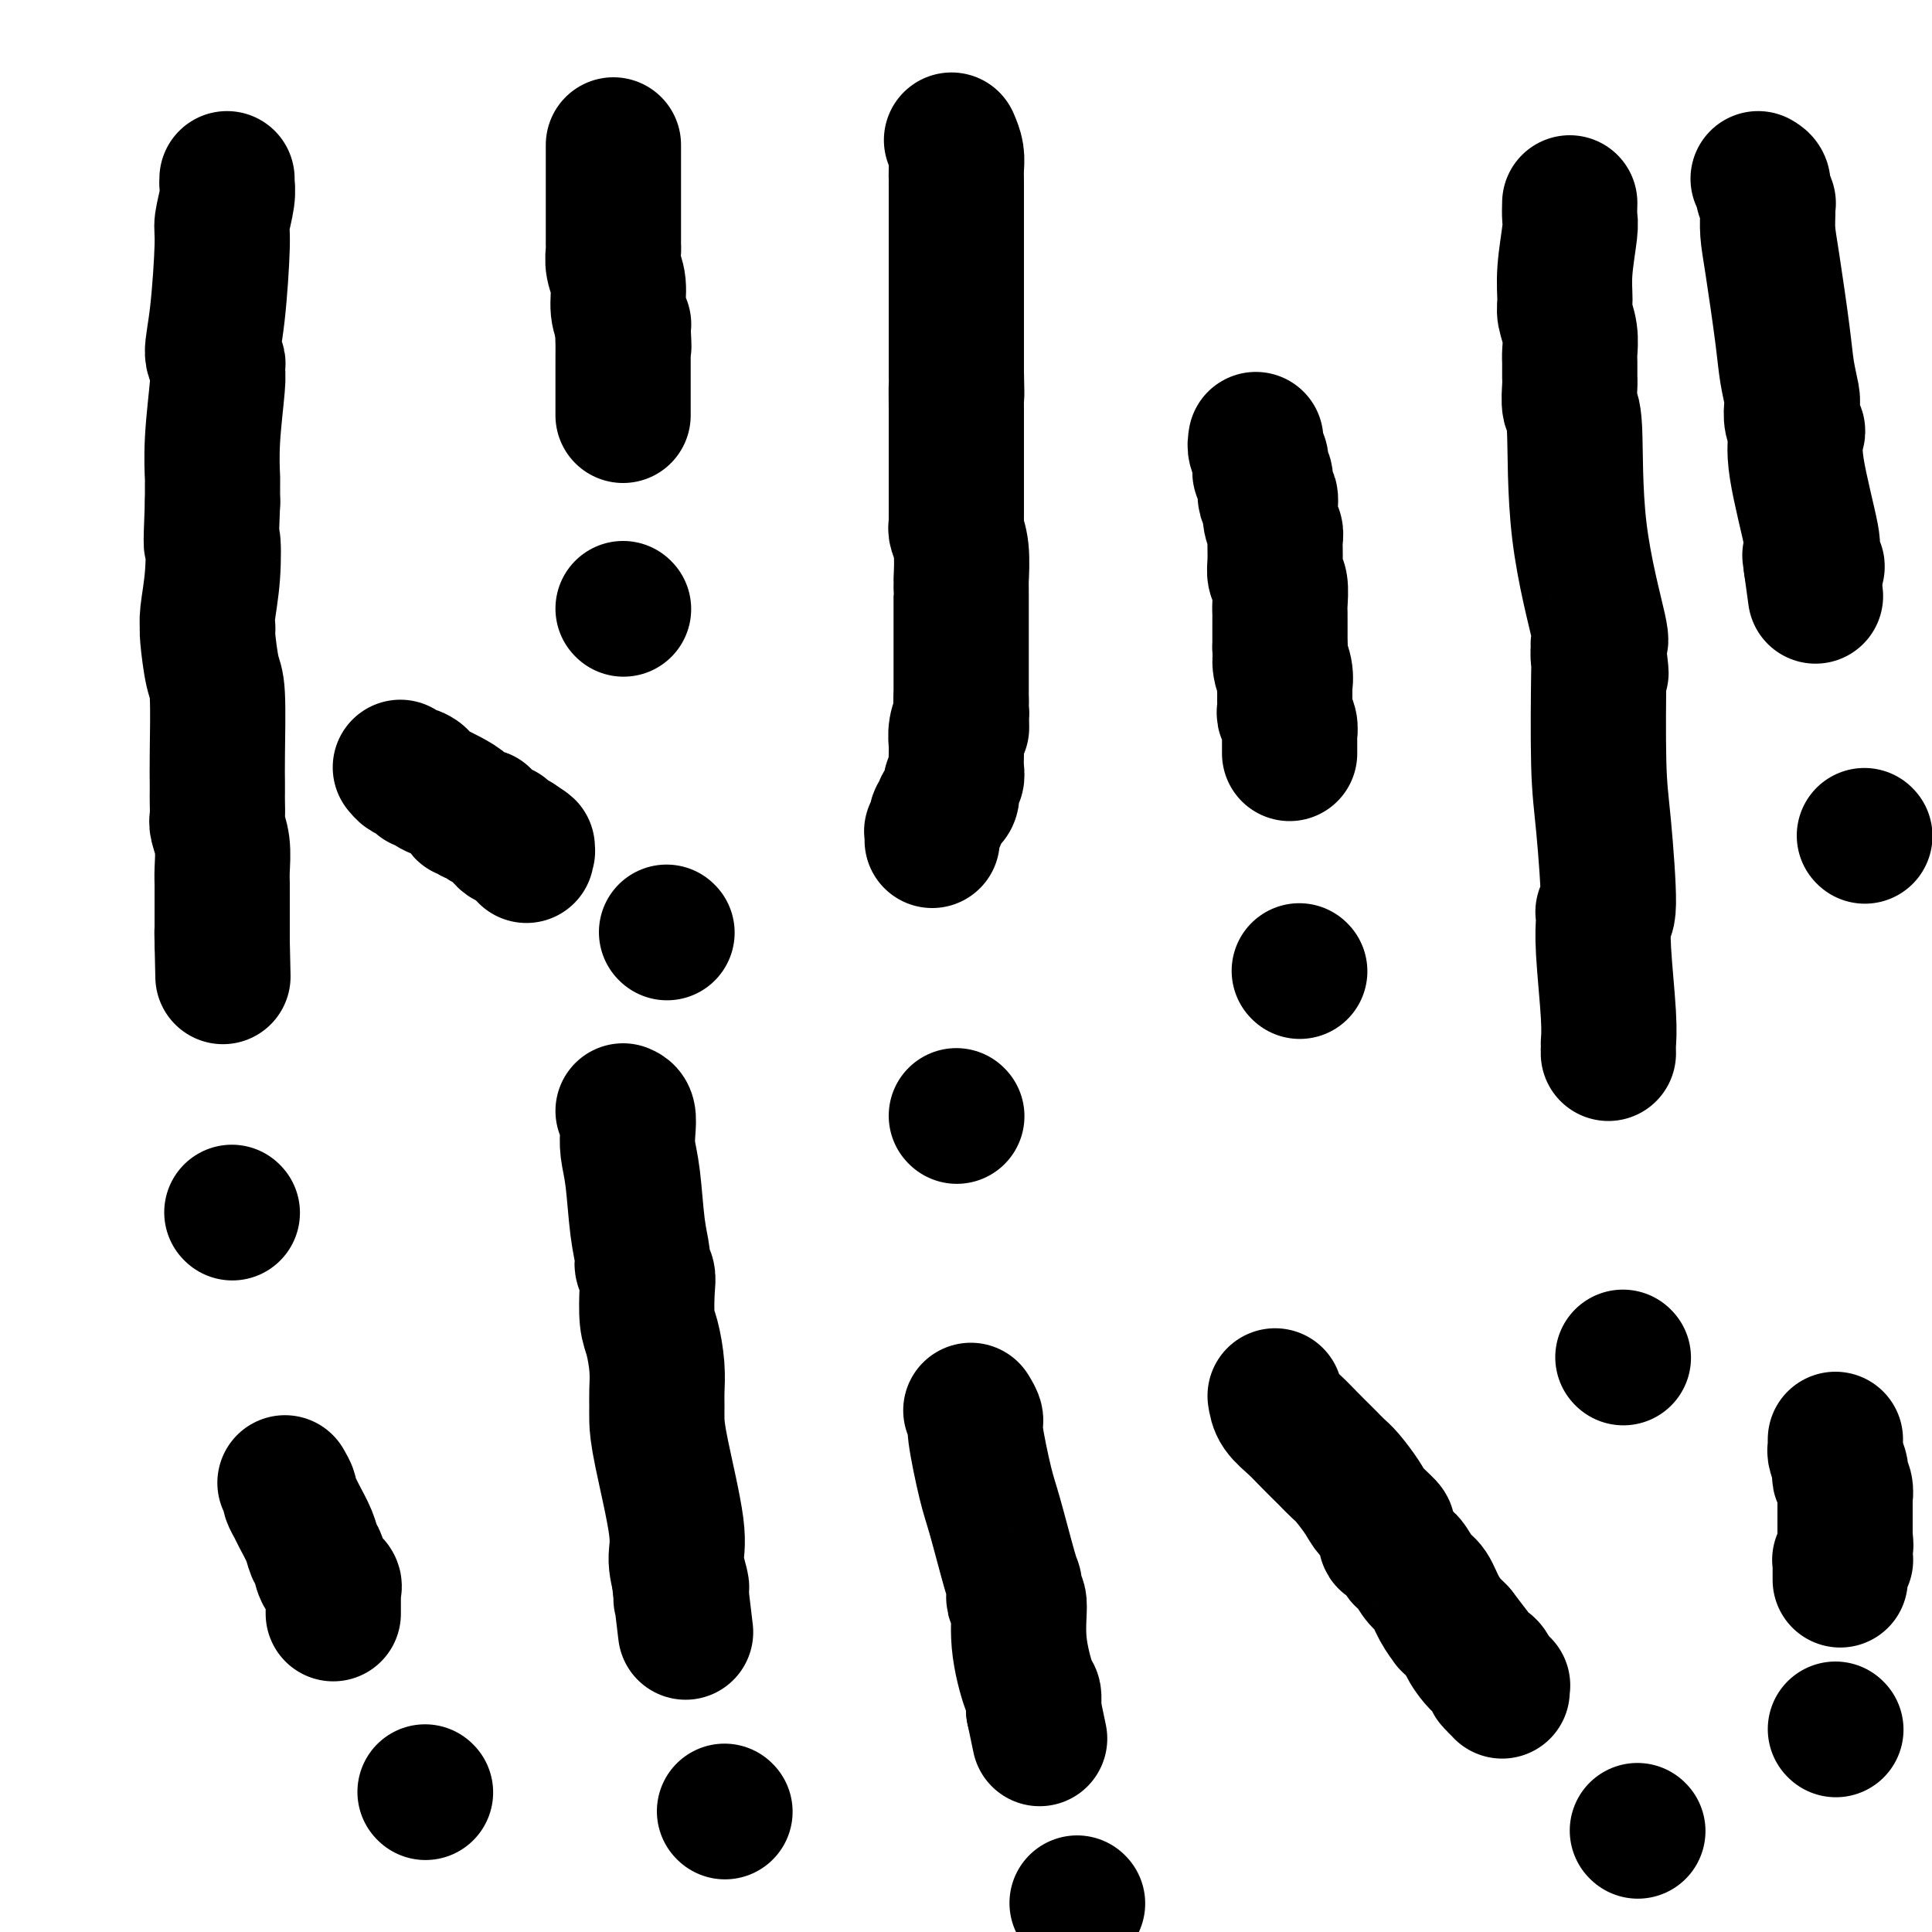
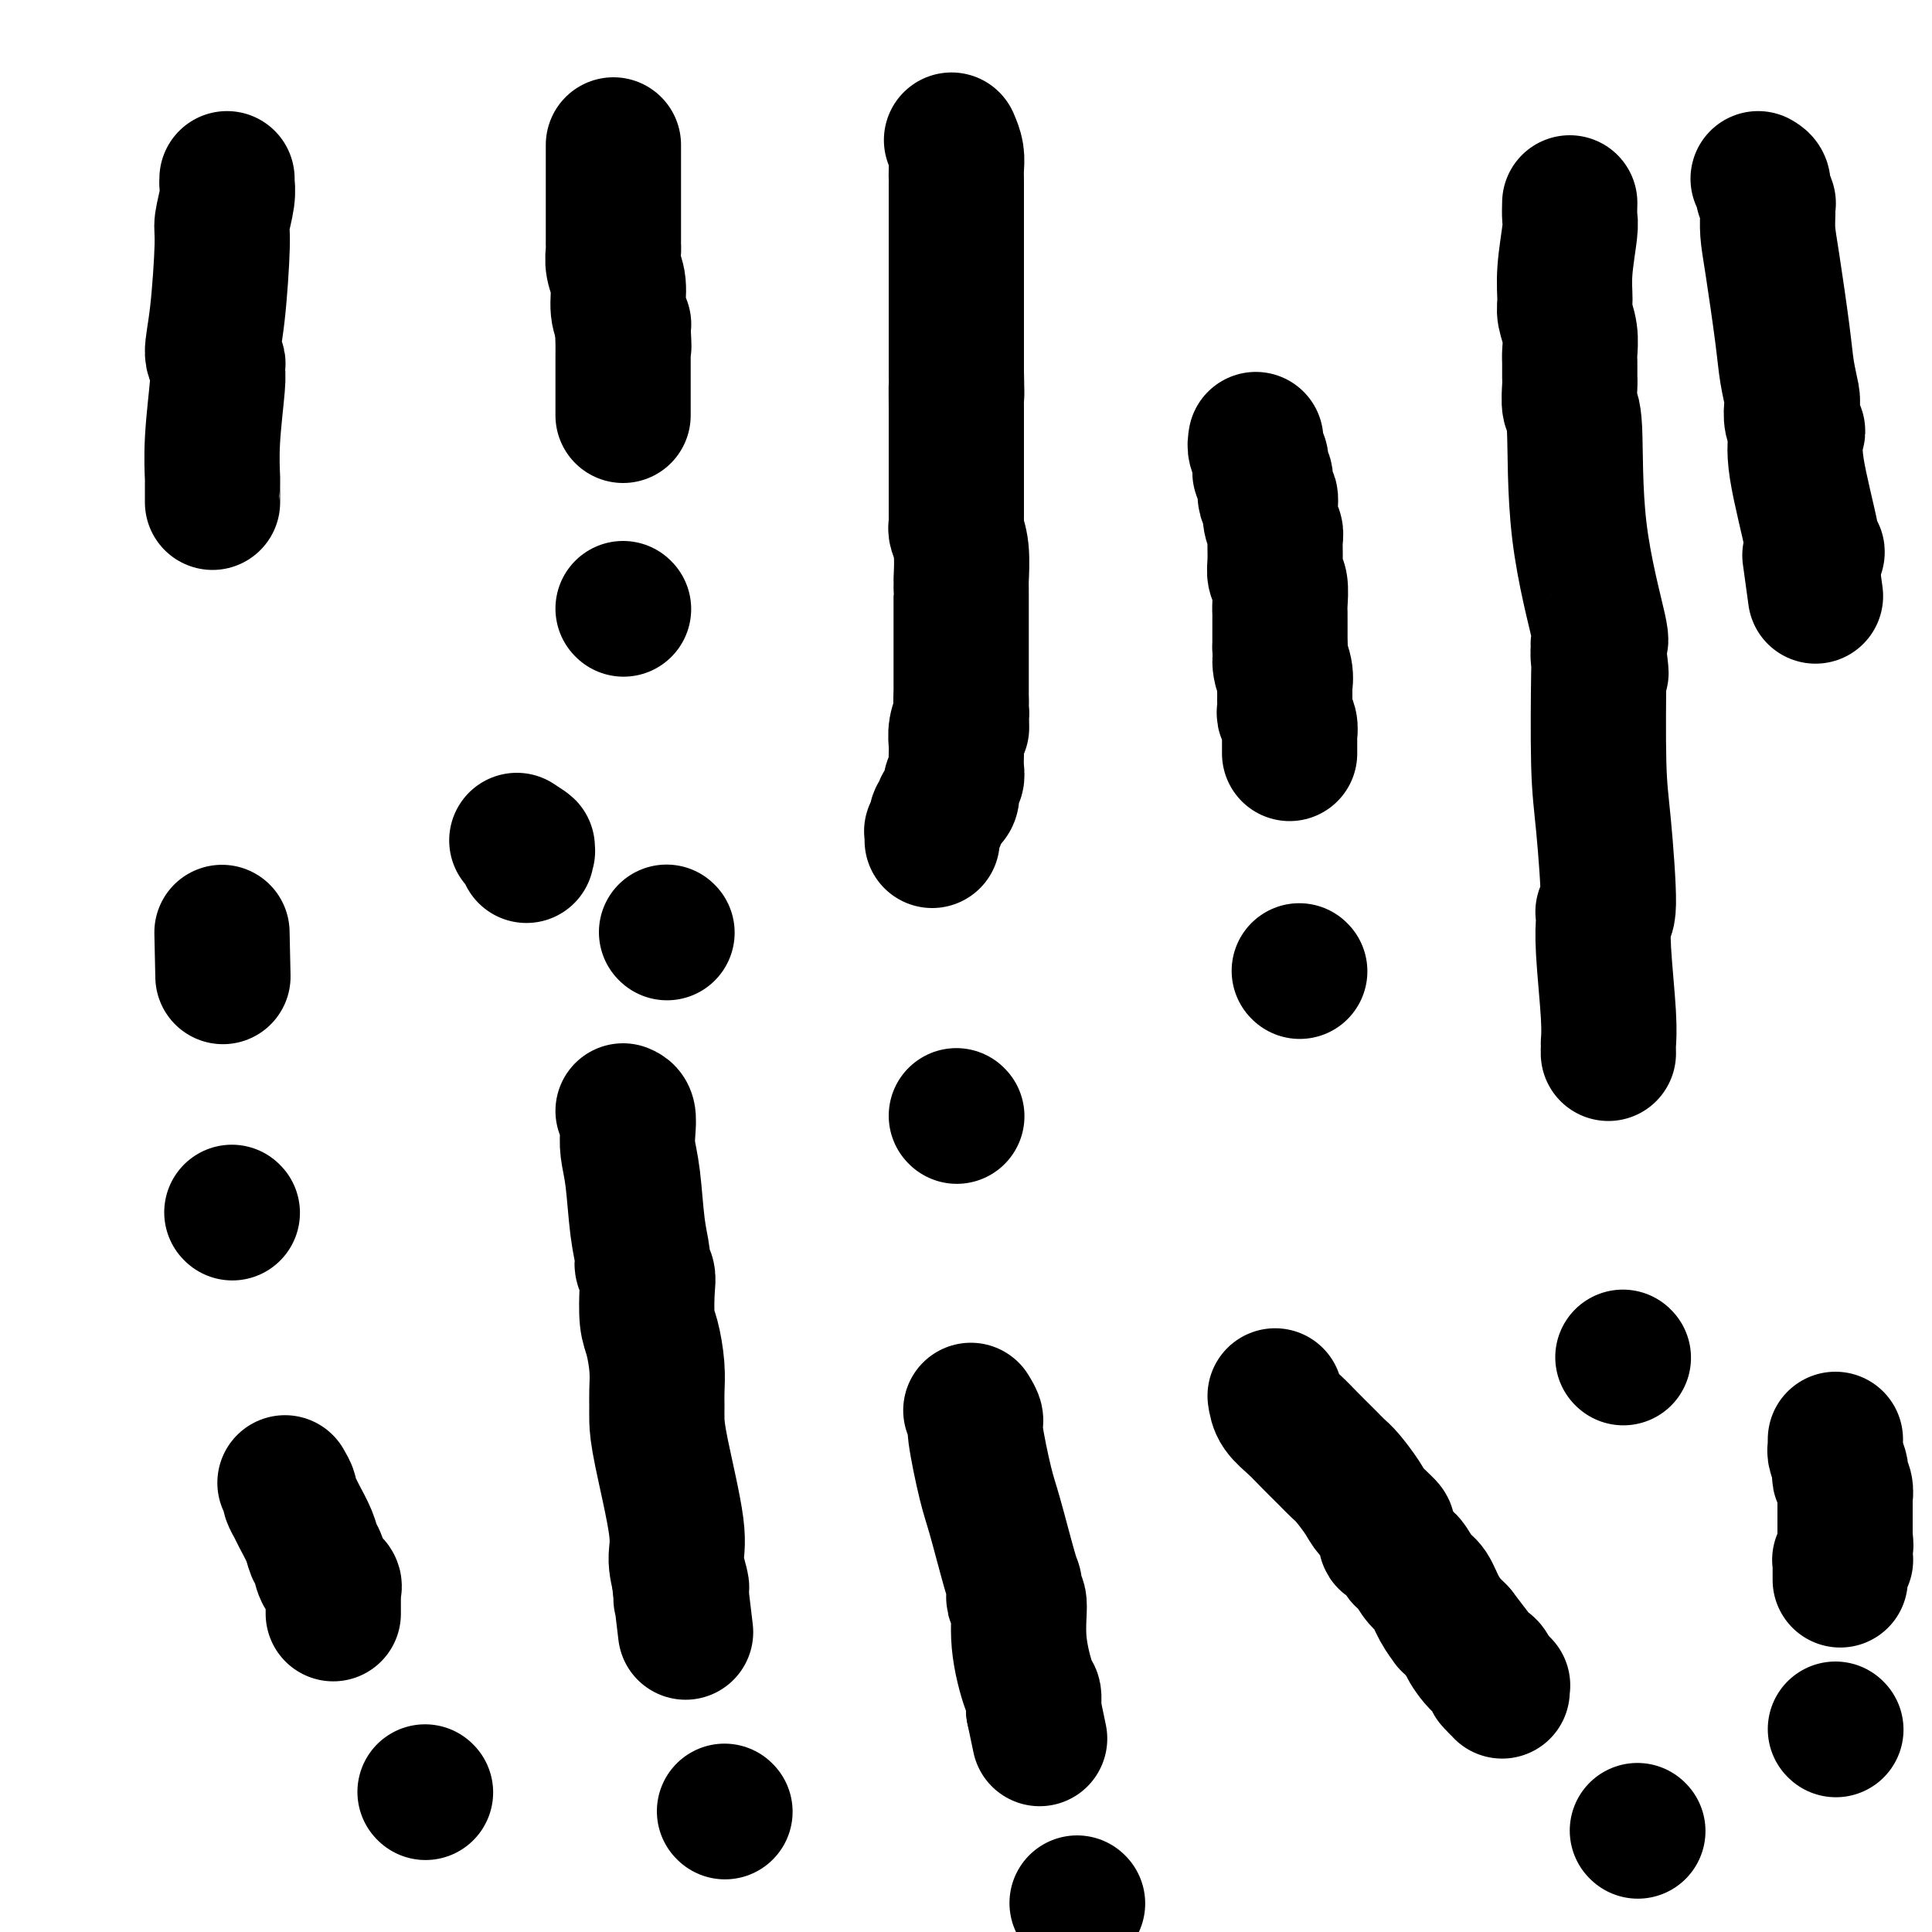
<svg xmlns="http://www.w3.org/2000/svg" viewBox="0 0 400 400" version="1.1">
  <g fill="none" stroke="#000000" stroke-width="28" stroke-linecap="round" stroke-linejoin="round">
    <path d="M197,29c0.423,0.988 0.845,1.977 1,3c0.155,1.023 0.041,2.081 0,3c-0.041,0.919 -0.011,1.698 0,2c0.011,0.302 0.003,0.127 0,1c-0.003,0.873 -0.001,2.795 0,4c0.001,1.205 0.000,1.695 0,2c-0.000,0.305 -0.000,0.425 0,1c0.000,0.575 0.000,1.604 0,3c-0.000,1.396 -0.000,3.158 0,4c0.000,0.842 0.000,0.763 0,1c-0.000,0.237 -0.000,0.789 0,1c0.000,0.211 0.000,0.082 0,1c-0.000,0.918 -0.000,2.883 0,4c0.000,1.117 0.000,1.384 0,2c-0.000,0.616 -0.000,1.579 0,3c0.000,1.421 0.000,3.301 0,4c-0.000,0.699 -0.000,0.218 0,1c0.000,0.782 0.000,2.826 0,4c-0.000,1.174 -0.000,1.478 0,2c0.000,0.522 0.000,1.261 0,2" />
    <path d="M198,77c0.155,7.866 0.041,3.529 0,3c-0.041,-0.529 -0.011,2.748 0,5c0.011,2.252 0.003,3.479 0,4c-0.003,0.521 -0.001,0.336 0,1c0.001,0.664 0.000,2.177 0,3c-0.000,0.823 -0.000,0.957 0,1c0.000,0.043 0.000,-0.003 0,0c-0.000,0.003 -0.000,0.056 0,1c0.000,0.944 0.000,2.778 0,4c-0.000,1.222 -0.001,1.831 0,3c0.001,1.169 0.004,2.897 0,4c-0.004,1.103 -0.015,1.582 0,2c0.015,0.418 0.057,0.777 0,1c-0.057,0.223 -0.211,0.312 0,1c0.211,0.688 0.789,1.976 1,4c0.211,2.024 0.057,4.785 0,6c-0.057,1.215 -0.015,0.884 0,1c0.015,0.116 0.004,0.677 0,1c-0.004,0.323 -0.001,0.406 0,1c0.001,0.594 0.000,1.699 0,2c-0.000,0.301 -0.000,-0.203 0,0c0.000,0.203 0.000,1.112 0,2c-0.000,0.888 -0.000,1.756 0,2c0.000,0.244 0.000,-0.136 0,0c-0.000,0.136 -0.000,0.789 0,1c0.000,0.211 0.000,-0.021 0,0c-0.000,0.021 -0.000,0.296 0,1c0.000,0.704 0.000,1.838 0,4c-0.000,2.162 -0.000,5.351 0,7c0.000,1.649 0.000,1.757 0,2c-0.000,0.243 -0.000,0.622 0,1" />
    <path d="M199,145c0.159,10.692 0.057,3.421 0,1c-0.057,-2.421 -0.068,0.006 0,1c0.068,0.994 0.214,0.555 0,1c-0.214,0.445 -0.790,1.775 -1,3c-0.210,1.225 -0.055,2.345 0,3c0.055,0.655 0.011,0.844 0,1c-0.011,0.156 0.011,0.278 0,1c-0.011,0.722 -0.055,2.042 0,3c0.055,0.958 0.208,1.552 0,2c-0.208,0.448 -0.778,0.750 -1,1c-0.222,0.250 -0.097,0.448 0,1c0.097,0.552 0.166,1.457 0,2c-0.166,0.543 -0.567,0.724 -1,1c-0.433,0.276 -0.900,0.646 -1,1c-0.100,0.354 0.166,0.691 0,1c-0.166,0.309 -0.762,0.589 -1,1c-0.238,0.411 -0.116,0.951 0,1c0.116,0.049 0.227,-0.394 0,0c-0.227,0.394 -0.793,1.626 -1,2c-0.207,0.374 -0.055,-0.110 0,0c0.055,0.110 0.015,0.813 0,1c-0.015,0.187 -0.004,-0.142 0,0c0.004,0.142 0.001,0.755 0,1c-0.001,0.245 -0.001,0.123 0,0" />
    <path d="M198,231c0.000,0.000 0.100,0.100 0.1,0.1" />
    <path d="M325,42c-0.031,1.127 -0.062,2.254 0,3c0.062,0.746 0.217,1.111 0,3c-0.217,1.889 -0.804,5.301 -1,8c-0.196,2.699 0.000,4.686 0,6c-0.000,1.314 -0.196,1.956 0,3c0.196,1.044 0.785,2.490 1,4c0.215,1.510 0.057,3.084 0,4c-0.057,0.916 -0.011,1.173 0,2c0.011,0.827 -0.011,2.225 0,3c0.011,0.775 0.057,0.927 0,2c-0.057,1.073 -0.215,3.066 0,4c0.215,0.934 0.804,0.808 1,5c0.196,4.192 0.000,12.704 1,21c1.000,8.296 3.196,16.378 4,20c0.804,3.622 0.217,2.783 0,3c-0.217,0.217 -0.062,1.491 0,2c0.062,0.509 0.031,0.255 0,0" />
    <path d="M331,135c0.929,8.036 0.251,2.627 0,1c-0.251,-1.627 -0.077,0.529 0,1c0.077,0.471 0.055,-0.743 0,3c-0.055,3.743 -0.144,12.442 0,18c0.144,5.558 0.522,7.975 1,13c0.478,5.025 1.056,12.657 1,16c-0.056,3.343 -0.747,2.395 -1,2c-0.253,-0.395 -0.069,-0.238 0,0c0.069,0.238 0.022,0.558 0,1c-0.022,0.442 -0.020,1.005 0,1c0.020,-0.005 0.058,-0.577 0,0c-0.058,0.577 -0.212,2.302 0,6c0.212,3.698 0.789,9.369 1,13c0.211,3.631 0.057,5.222 0,6c-0.057,0.778 -0.015,0.744 0,1c0.015,0.256 0.004,0.800 0,1c-0.004,0.200 -0.001,0.054 0,0c0.001,-0.054 0.000,-0.015 0,0c-0.000,0.015 -0.000,0.008 0,0" />
    <path d="M336,281c0.000,0.000 0.100,0.100 0.1,0.1" />
    <path d="M47,37c0.009,0.477 0.017,0.954 0,1c-0.017,0.046 -0.060,-0.338 0,0c0.060,0.338 0.221,1.400 0,3c-0.221,1.600 -0.826,3.738 -1,5c-0.174,1.262 0.083,1.647 0,5c-0.083,3.353 -0.505,9.673 -1,14c-0.495,4.327 -1.061,6.661 -1,8c0.061,1.339 0.749,1.681 1,2c0.251,0.319 0.063,0.613 0,1c-0.063,0.387 -0.003,0.868 0,1c0.003,0.132 -0.052,-0.085 0,0c0.052,0.085 0.210,0.471 0,3c-0.210,2.529 -0.788,7.203 -1,11c-0.212,3.797 -0.057,6.719 0,8c0.057,1.281 0.015,0.921 0,1c-0.015,0.079 -0.004,0.599 0,1c0.004,0.401 0.001,0.685 0,1c-0.001,0.315 -0.000,0.661 0,1c0.000,0.339 0.000,0.669 0,1" />
-     <path d="M44,104c-0.480,11.869 -0.181,8.042 0,8c0.181,-0.042 0.245,3.701 0,7c-0.245,3.299 -0.798,6.153 -1,8c-0.202,1.847 -0.051,2.687 0,3c0.051,0.313 0.003,0.099 0,0c-0.003,-0.099 0.038,-0.082 0,0c-0.038,0.082 -0.154,0.228 0,2c0.154,1.772 0.577,5.171 1,7c0.423,1.829 0.845,2.089 1,5c0.155,2.911 0.042,8.475 0,12c-0.042,3.525 -0.012,5.012 0,6c0.012,0.988 0.007,1.477 0,2c-0.007,0.523 -0.016,1.081 0,2c0.016,0.919 0.057,2.201 0,3c-0.057,0.799 -0.211,1.117 0,2c0.211,0.883 0.789,2.332 1,4c0.211,1.668 0.057,3.557 0,5c-0.057,1.443 -0.015,2.442 0,3c0.015,0.558 0.004,0.676 0,1c-0.004,0.324 -0.001,0.854 0,1c0.001,0.146 0.000,-0.091 0,0c-0.000,0.091 -0.000,0.510 0,1c0.000,0.490 0.000,1.049 0,2c-0.000,0.951 -0.000,2.292 0,3c0.000,0.708 0.000,0.782 0,1c-0.000,0.218 -0.000,0.580 0,1c0.000,0.420 0.000,0.897 0,1c-0.000,0.103 -0.000,-0.168 0,0c0.000,0.168 0.000,0.776 0,1c-0.000,0.224 -0.000,0.064 0,0c0.000,-0.064 0.000,-0.032 0,0" />
    <path d="M46,195c0.310,14.083 0.083,3.792 0,0c-0.083,-3.792 -0.024,-1.083 0,0c0.024,1.083 0.012,0.542 0,0" />
    <path d="M48,251c0.000,0.000 0.100,0.100 0.1,0.1" />
    <path d="M129,230c0.416,0.174 0.832,0.348 1,1c0.168,0.652 0.087,1.782 0,3c-0.087,1.218 -0.182,2.525 0,4c0.182,1.475 0.641,3.119 1,6c0.359,2.881 0.618,6.998 1,10c0.382,3.002 0.886,4.887 1,6c0.114,1.113 -0.163,1.453 0,2c0.163,0.547 0.765,1.299 1,2c0.235,0.701 0.101,1.349 0,3c-0.101,1.651 -0.171,4.304 0,6c0.171,1.696 0.581,2.434 1,4c0.419,1.566 0.845,3.959 1,6c0.155,2.041 0.039,3.729 0,5c-0.039,1.271 -0.001,2.127 0,3c0.001,0.873 -0.034,1.765 0,3c0.034,1.235 0.139,2.813 1,7c0.861,4.187 2.479,10.982 3,15c0.521,4.018 -0.057,5.259 0,7c0.057,1.741 0.747,3.982 1,5c0.253,1.018 0.068,0.813 0,1c-0.068,0.187 -0.019,0.768 0,1c0.019,0.232 0.010,0.116 0,0" />
    <path d="M141,330c1.856,15.486 0.497,4.202 0,0c-0.497,-4.202 -0.133,-1.322 0,0c0.133,1.322 0.036,1.086 0,1c-0.036,-0.086 -0.010,-0.023 0,0c0.010,0.023 0.003,0.006 0,0c-0.003,-0.006 -0.001,-0.002 0,0c0.001,0.002 0.000,0.000 0,0c-0.000,-0.000 -0.000,-0.000 0,0" />
    <path d="M150,375c0.000,0.000 0.100,0.100 0.1,0.1" />
    <path d="M260,91c-0.111,0.671 -0.222,1.342 0,2c0.222,0.658 0.776,1.303 1,2c0.224,0.697 0.117,1.448 0,2c-0.117,0.552 -0.242,0.906 0,1c0.242,0.094 0.853,-0.074 1,1c0.147,1.074 -0.171,3.388 0,4c0.171,0.612 0.831,-0.479 1,0c0.169,0.479 -0.152,2.527 0,4c0.152,1.473 0.776,2.370 1,3c0.224,0.630 0.046,0.991 0,2c-0.046,1.009 0.040,2.665 0,4c-0.040,1.335 -0.207,2.350 0,3c0.207,0.650 0.788,0.934 1,2c0.212,1.066 0.057,2.913 0,4c-0.057,1.087 -0.015,1.413 0,2c0.015,0.587 0.004,1.436 0,2c-0.004,0.564 -0.001,0.842 0,1c0.001,0.158 0.000,0.196 0,1c-0.000,0.804 -0.000,2.372 0,3c0.000,0.628 0.000,0.314 0,0" />
    <path d="M265,134c0.713,7.256 -0.005,3.897 0,3c0.005,-0.897 0.734,0.666 1,2c0.266,1.334 0.070,2.437 0,3c-0.070,0.563 -0.015,0.587 0,1c0.015,0.413 -0.010,1.215 0,2c0.010,0.785 0.055,1.555 0,2c-0.055,0.445 -0.211,0.567 0,1c0.211,0.433 0.789,1.176 1,2c0.211,0.824 0.057,1.727 0,2c-0.057,0.273 -0.015,-0.086 0,0c0.015,0.086 0.004,0.615 0,1c-0.004,0.385 -0.001,0.625 0,1c0.001,0.375 0.000,0.884 0,1c-0.000,0.116 -0.000,-0.161 0,0c0.000,0.161 0.000,0.760 0,1c-0.000,0.240 -0.000,0.120 0,0" />
    <path d="M269,201c0.000,0.000 0.100,0.100 0.1,0.1" />
    <path d="M264,289c0.151,0.996 0.302,1.992 1,3c0.698,1.008 1.945,2.028 3,3c1.055,0.972 1.920,1.897 3,3c1.080,1.103 2.377,2.385 3,3c0.623,0.615 0.574,0.562 1,1c0.426,0.438 1.327,1.368 2,2c0.673,0.632 1.119,0.966 2,2c0.881,1.034 2.197,2.769 3,4c0.803,1.231 1.093,1.959 2,3c0.907,1.041 2.432,2.394 3,3c0.568,0.606 0.180,0.463 0,1c-0.180,0.537 -0.151,1.753 0,2c0.151,0.247 0.425,-0.474 1,0c0.575,0.474 1.453,2.142 2,3c0.547,0.858 0.765,0.907 1,1c0.235,0.093 0.488,0.229 1,1c0.512,0.771 1.285,2.177 2,3c0.715,0.823 1.374,1.063 2,2c0.626,0.937 1.219,2.571 2,4c0.781,1.429 1.749,2.654 2,3c0.251,0.346 -0.214,-0.187 0,0c0.214,0.187 1.107,1.093 2,2" />
    <path d="M302,338c6.238,8.086 2.833,3.802 2,3c-0.833,-0.802 0.905,1.880 2,3c1.095,1.120 1.546,0.678 2,1c0.454,0.322 0.910,1.407 1,2c0.090,0.593 -0.186,0.694 0,1c0.186,0.306 0.834,0.818 1,1c0.166,0.182 -0.152,0.035 0,0c0.152,-0.035 0.773,0.043 1,0c0.227,-0.043 0.061,-0.207 0,0c-0.061,0.207 -0.016,0.787 0,1c0.016,0.213 0.005,0.061 0,0c-0.005,-0.061 -0.002,-0.030 0,0" />
    <path d="M339,379c0.000,0.000 0.100,0.100 0.1,0.1" />
    <path d="M201,292c0.473,0.774 0.946,1.549 1,2c0.054,0.451 -0.311,0.579 0,3c0.311,2.421 1.299,7.135 2,10c0.701,2.865 1.116,3.881 2,7c0.884,3.119 2.236,8.343 3,11c0.764,2.657 0.941,2.748 1,3c0.059,0.252 -0.000,0.663 0,1c0.000,0.337 0.059,0.598 0,1c-0.059,0.402 -0.236,0.943 0,1c0.236,0.057 0.886,-0.371 1,1c0.114,1.371 -0.309,4.539 0,8c0.309,3.461 1.351,7.215 2,9c0.649,1.785 0.906,1.603 1,2c0.094,0.397 0.025,1.374 0,2c-0.025,0.626 -0.007,0.900 0,1c0.007,0.100 0.002,0.027 0,0c-0.002,-0.027 -0.000,-0.007 0,0c0.000,0.007 0.000,0.002 0,0c-0.000,-0.002 -0.000,-0.001 0,0c0.000,0.001 0.000,0.000 0,0" />
    <path d="M214,354c2.167,10.333 1.083,5.167 0,0" />
    <path d="M223,394c0.000,0.000 0.100,0.100 0.1,0.1" />
    <path d="M59,307c0.449,0.784 0.898,1.567 1,2c0.102,0.433 -0.141,0.514 0,1c0.141,0.486 0.668,1.375 1,2c0.332,0.625 0.469,0.986 1,2c0.531,1.014 1.456,2.681 2,4c0.544,1.319 0.706,2.290 1,3c0.294,0.710 0.720,1.160 1,2c0.280,0.840 0.415,2.072 1,3c0.585,0.928 1.621,1.554 2,2c0.379,0.446 0.102,0.712 0,1c-0.102,0.288 -0.027,0.598 0,1c0.027,0.402 0.007,0.896 0,1c-0.007,0.104 -0.002,-0.183 0,0c0.002,0.183 0.001,0.838 0,1c-0.001,0.162 -0.000,-0.167 0,0c0.000,0.167 0.000,0.829 0,1c-0.000,0.171 -0.000,-0.150 0,0c0.000,0.150 0.000,0.772 0,1c-0.000,0.228 -0.000,0.061 0,0c0.000,-0.061 0.000,-0.016 0,0c-0.000,0.016 -0.000,0.004 0,0c0.000,-0.004 0.000,-0.001 0,0c-0.000,0.001 -0.000,0.001 0,0" />
    <path d="M88,371c0.000,0.000 0.100,0.100 0.1,0.1" />
    <path d="M127,30c-0.000,0.952 -0.000,1.904 0,3c0.000,1.096 0.000,2.336 0,4c-0.000,1.664 -0.000,3.752 0,5c0.000,1.248 0.000,1.657 0,2c-0.000,0.343 -0.000,0.621 0,1c0.000,0.379 0.000,0.861 0,1c-0.000,0.139 -0.000,-0.065 0,0c0.000,0.065 0.000,0.397 0,1c-0.000,0.603 -0.001,1.476 0,2c0.001,0.524 0.004,0.697 0,1c-0.004,0.303 -0.016,0.734 0,1c0.016,0.266 0.061,0.366 0,1c-0.061,0.634 -0.226,1.801 0,3c0.226,1.199 0.845,2.430 1,4c0.155,1.570 -0.155,3.479 0,5c0.155,1.521 0.773,2.655 1,3c0.227,0.345 0.061,-0.099 0,0c-0.061,0.099 -0.017,0.743 0,1c0.017,0.257 0.009,0.129 0,0" />
    <path d="M129,68c0.309,6.312 0.083,3.093 0,2c-0.083,-1.093 -0.022,-0.060 0,1c0.022,1.060 0.006,2.148 0,3c-0.006,0.852 -0.002,1.469 0,2c0.002,0.531 0.000,0.976 0,1c-0.000,0.024 -0.000,-0.372 0,0c0.000,0.372 0.000,1.514 0,2c-0.000,0.486 -0.000,0.316 0,1c0.000,0.684 0.000,2.222 0,3c-0.000,0.778 -0.000,0.797 0,1c0.000,0.203 0.000,0.590 0,1c-0.000,0.410 -0.000,0.842 0,1c0.000,0.158 0.000,0.042 0,0c-0.000,-0.042 -0.000,-0.011 0,0c0.000,0.011 0.000,0.003 0,0c-0.000,-0.003 -0.000,-0.001 0,0c0.000,0.001 0.000,0.000 0,0c-0.000,-0.000 -0.000,-0.000 0,0" />
    <path d="M129,126c0.000,0.000 0.100,0.100 0.1,0.1" />
-     <path d="M364,37c0.453,0.259 0.906,0.519 1,1c0.094,0.481 -0.172,1.184 0,2c0.172,0.816 0.780,1.746 1,2c0.220,0.254 0.052,-0.167 0,0c-0.052,0.167 0.013,0.920 0,2c-0.013,1.080 -0.105,2.485 0,4c0.105,1.515 0.407,3.139 1,7c0.593,3.861 1.479,9.958 2,14c0.521,4.042 0.679,6.029 1,8c0.321,1.971 0.805,3.926 1,5c0.195,1.074 0.102,1.267 0,2c-0.102,0.733 -0.212,2.005 0,3c0.212,0.995 0.746,1.714 1,2c0.254,0.286 0.229,0.141 0,1c-0.229,0.859 -0.663,2.724 0,7c0.663,4.276 2.423,10.964 3,14c0.577,3.036 -0.028,2.421 0,3c0.028,0.579 0.688,2.351 1,3c0.312,0.649 0.276,0.175 0,0c-0.276,-0.175 -0.793,-0.050 -1,0c-0.207,0.050 -0.103,0.025 0,0" />
+     <path d="M364,37c0.453,0.259 0.906,0.519 1,1c0.094,0.481 -0.172,1.184 0,2c0.172,0.816 0.780,1.746 1,2c0.220,0.254 0.052,-0.167 0,0c-0.052,0.167 0.013,0.920 0,2c-0.013,1.080 -0.105,2.485 0,4c0.105,1.515 0.407,3.139 1,7c0.593,3.861 1.479,9.958 2,14c0.521,4.042 0.679,6.029 1,8c0.321,1.971 0.805,3.926 1,5c0.195,1.074 0.102,1.267 0,2c-0.102,0.733 -0.212,2.005 0,3c0.212,0.995 0.746,1.714 1,2c0.254,0.286 0.229,0.141 0,1c-0.229,0.859 -0.663,2.724 0,7c0.663,4.276 2.423,10.964 3,14c0.028,0.579 0.688,2.351 1,3c0.312,0.649 0.276,0.175 0,0c-0.276,-0.175 -0.793,-0.050 -1,0c-0.207,0.050 -0.103,0.025 0,0" />
    <path d="M375,117c1.711,12.444 0.489,3.556 0,0c-0.489,-3.556 -0.244,-1.778 0,0" />
-     <path d="M386,173c0.000,0.000 0.100,0.100 0.1,0.1" />
    <path d="M380,298c-0.008,0.317 -0.016,0.634 0,1c0.016,0.366 0.056,0.780 0,1c-0.056,0.220 -0.207,0.247 0,1c0.207,0.753 0.774,2.234 1,3c0.226,0.766 0.113,0.817 0,1c-0.113,0.183 -0.226,0.497 0,1c0.226,0.503 0.793,1.196 1,2c0.207,0.804 0.056,1.721 0,2c-0.056,0.279 -0.015,-0.079 0,0c0.015,0.079 0.004,0.595 0,1c-0.004,0.405 -0.001,0.697 0,1c0.001,0.303 0.000,0.616 0,1c-0.000,0.384 -0.000,0.841 0,1c0.000,0.159 0.000,0.022 0,0c-0.000,-0.022 -0.000,0.071 0,0c0.000,-0.071 0.000,-0.308 0,0c-0.000,0.308 -0.000,1.160 0,2c0.000,0.840 0.000,1.669 0,2c-0.000,0.331 -0.000,0.166 0,0" />
    <path d="M382,318c0.309,3.277 0.083,1.469 0,1c-0.083,-0.469 -0.022,0.400 0,1c0.022,0.600 0.006,0.931 0,1c-0.006,0.069 -0.001,-0.125 0,0c0.001,0.125 -0.004,0.570 0,1c0.004,0.430 0.015,0.847 0,1c-0.015,0.153 -0.057,0.044 0,0c0.057,-0.044 0.211,-0.022 0,0c-0.211,0.022 -0.789,0.043 -1,0c-0.211,-0.043 -0.057,-0.151 0,0c0.057,0.151 0.015,0.561 0,1c-0.015,0.439 -0.004,0.906 0,1c0.004,0.094 0.001,-0.185 0,0c-0.001,0.185 -0.000,0.834 0,1c0.000,0.166 0.000,-0.152 0,0c-0.000,0.152 -0.000,0.773 0,1c0.000,0.227 0.000,0.061 0,0c-0.000,-0.061 -0.000,-0.016 0,0c0.000,0.016 0.000,0.005 0,0c-0.000,-0.005 -0.000,-0.002 0,0" />
    <path d="M380,358c0.000,0.000 0.100,0.100 0.1,0.1" />
-     <path d="M83,159c-0.100,-0.119 -0.199,-0.238 0,0c0.199,0.238 0.698,0.834 1,1c0.302,0.166 0.408,-0.096 1,0c0.592,0.096 1.669,0.552 2,1c0.331,0.448 -0.084,0.890 0,1c0.084,0.110 0.668,-0.112 1,0c0.332,0.112 0.412,0.558 1,1c0.588,0.442 1.684,0.879 2,1c0.316,0.121 -0.147,-0.074 0,0c0.147,0.074 0.902,0.416 2,1c1.098,0.584 2.537,1.410 3,2c0.463,0.590 -0.049,0.946 0,1c0.049,0.054 0.660,-0.193 1,0c0.340,0.193 0.410,0.826 1,1c0.590,0.174 1.699,-0.112 2,0c0.301,0.112 -0.207,0.621 0,1c0.207,0.379 1.130,0.627 2,1c0.870,0.373 1.686,0.870 2,1c0.314,0.130 0.126,-0.109 0,0c-0.126,0.109 -0.188,0.565 0,1c0.188,0.435 0.628,0.848 1,1c0.372,0.152 0.678,0.043 1,0c0.322,-0.043 0.661,-0.022 1,0" />
    <path d="M107,174c3.879,2.487 1.575,1.206 1,1c-0.575,-0.206 0.578,0.663 1,1c0.422,0.337 0.113,0.143 0,0c-0.113,-0.143 -0.030,-0.234 0,0c0.030,0.234 0.008,0.795 0,1c-0.008,0.205 -0.002,0.055 0,0c0.002,-0.055 0.001,-0.015 0,0c-0.001,0.015 -0.000,0.004 0,0c0.000,-0.004 0.000,-0.002 0,0" />
    <path d="M138,193c0.000,0.000 0.100,0.100 0.1,0.1" />
  </g>
</svg>